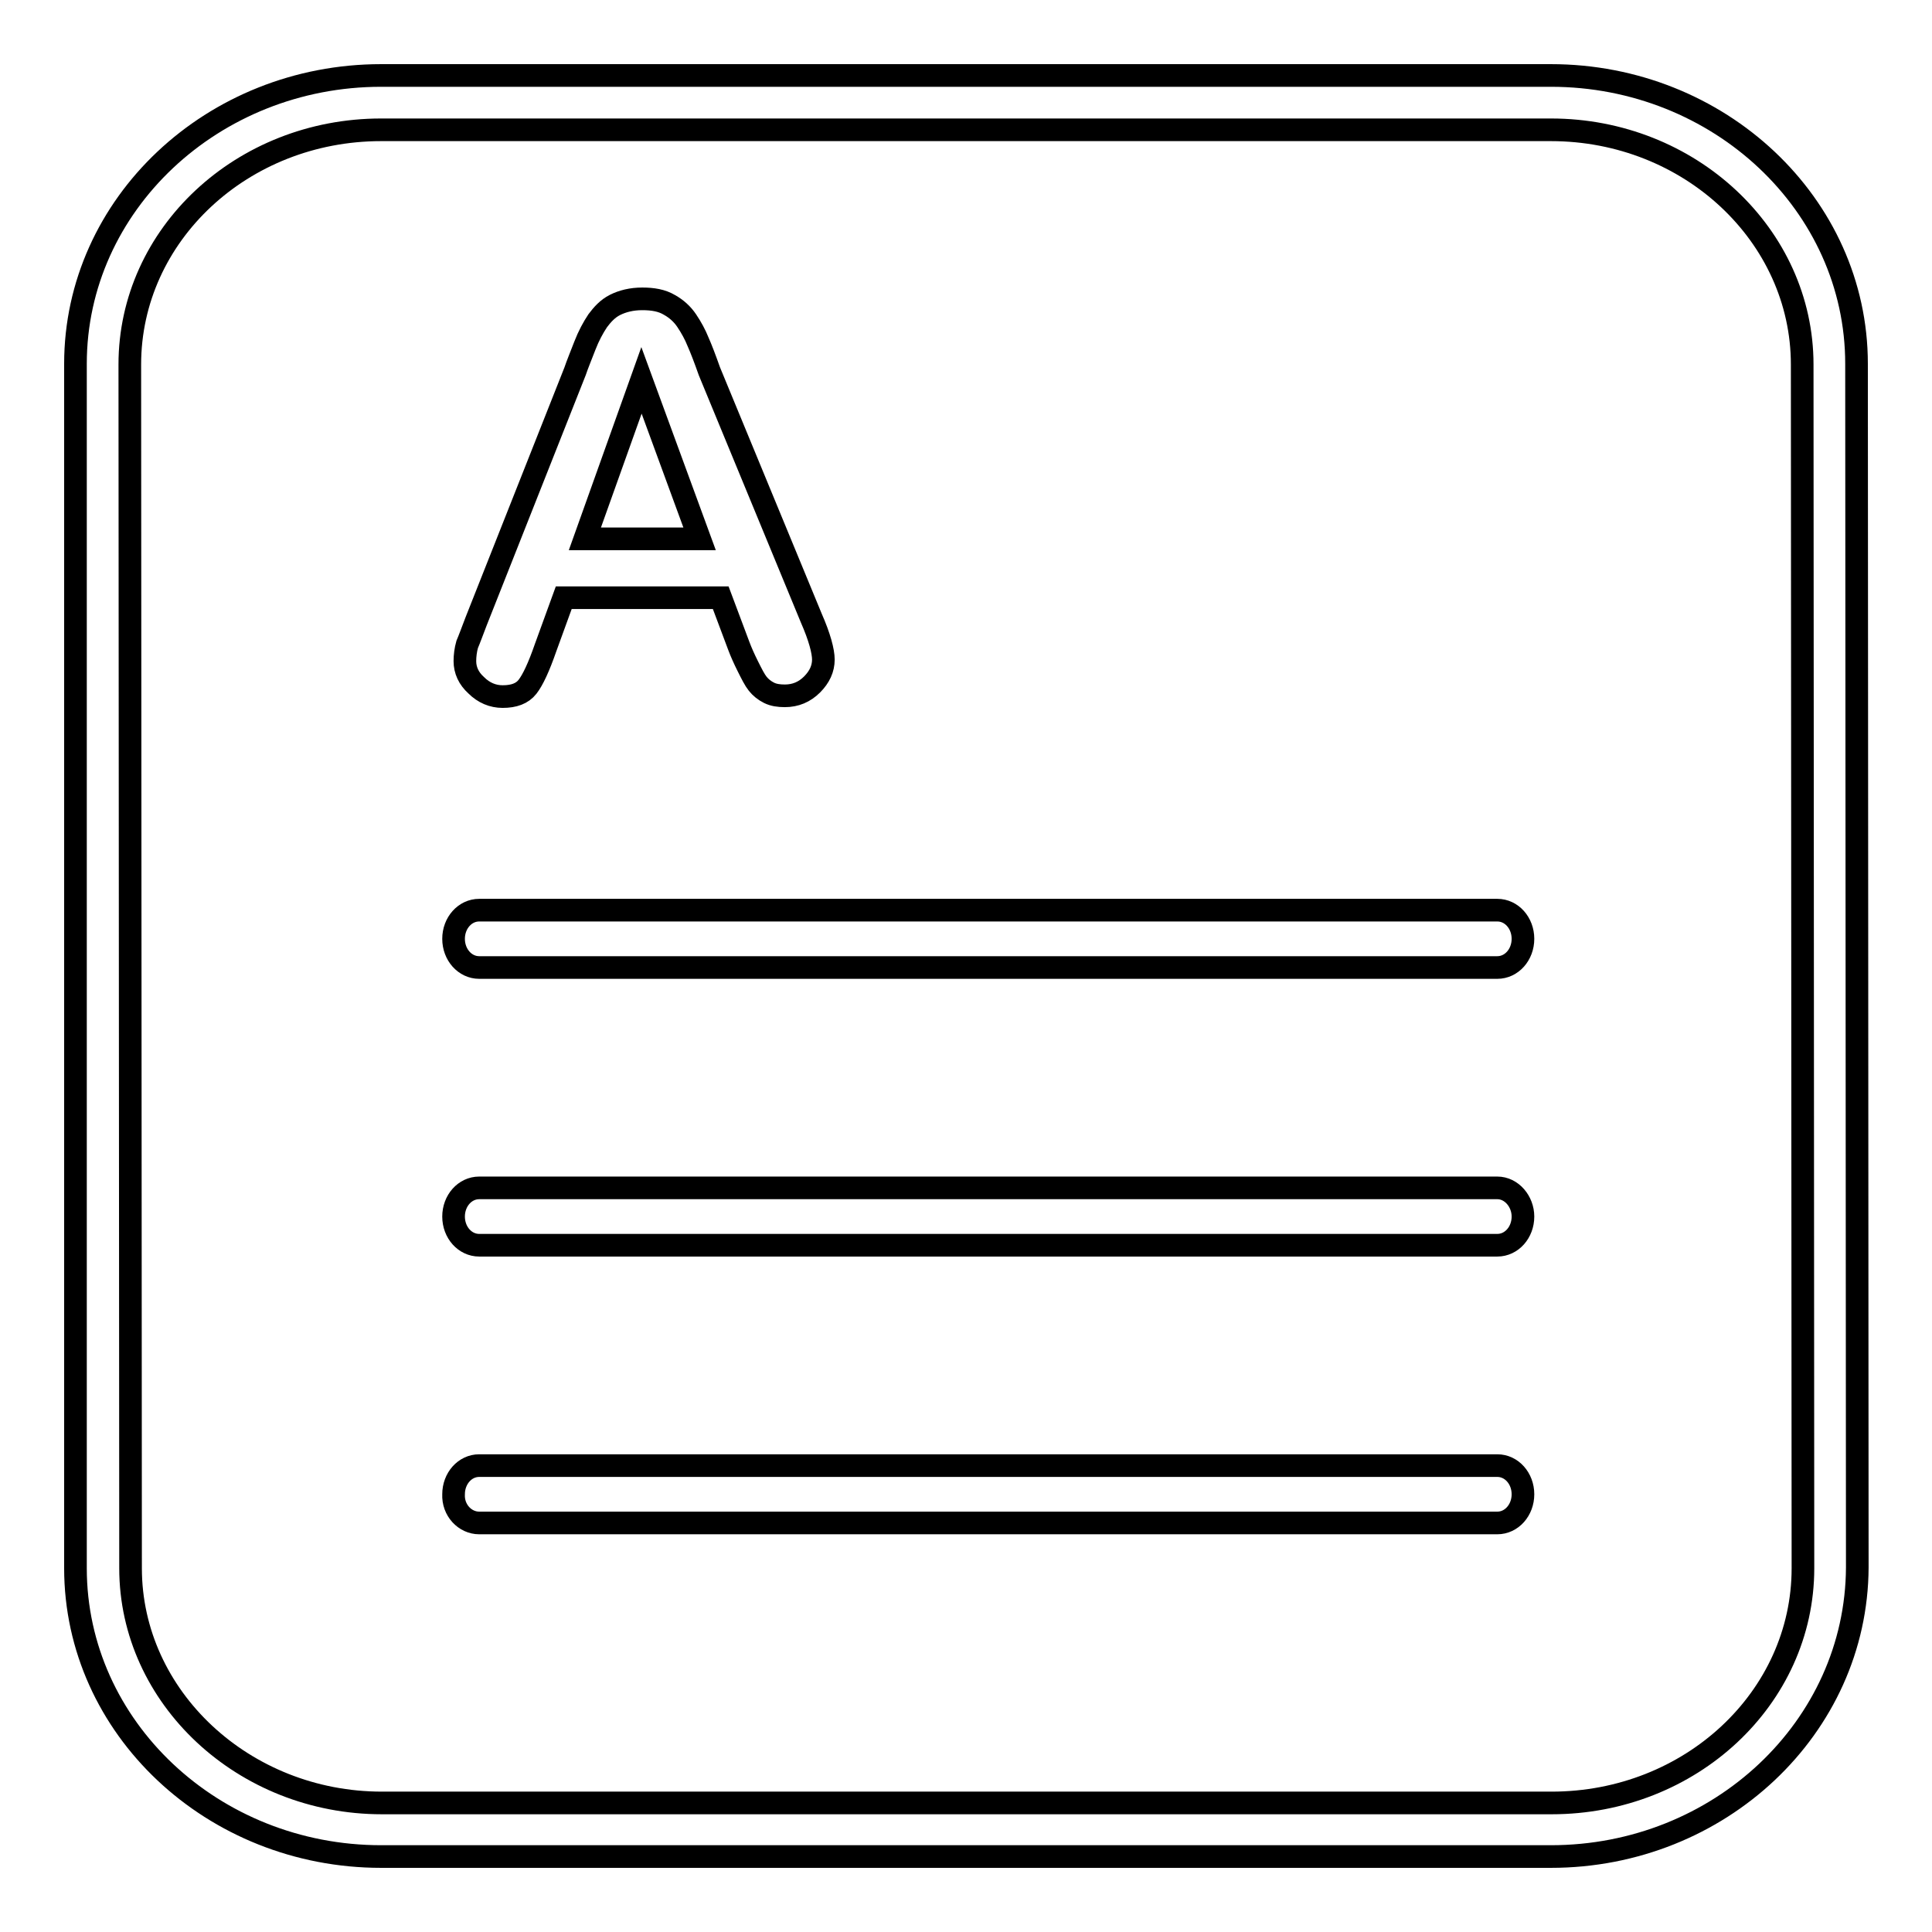
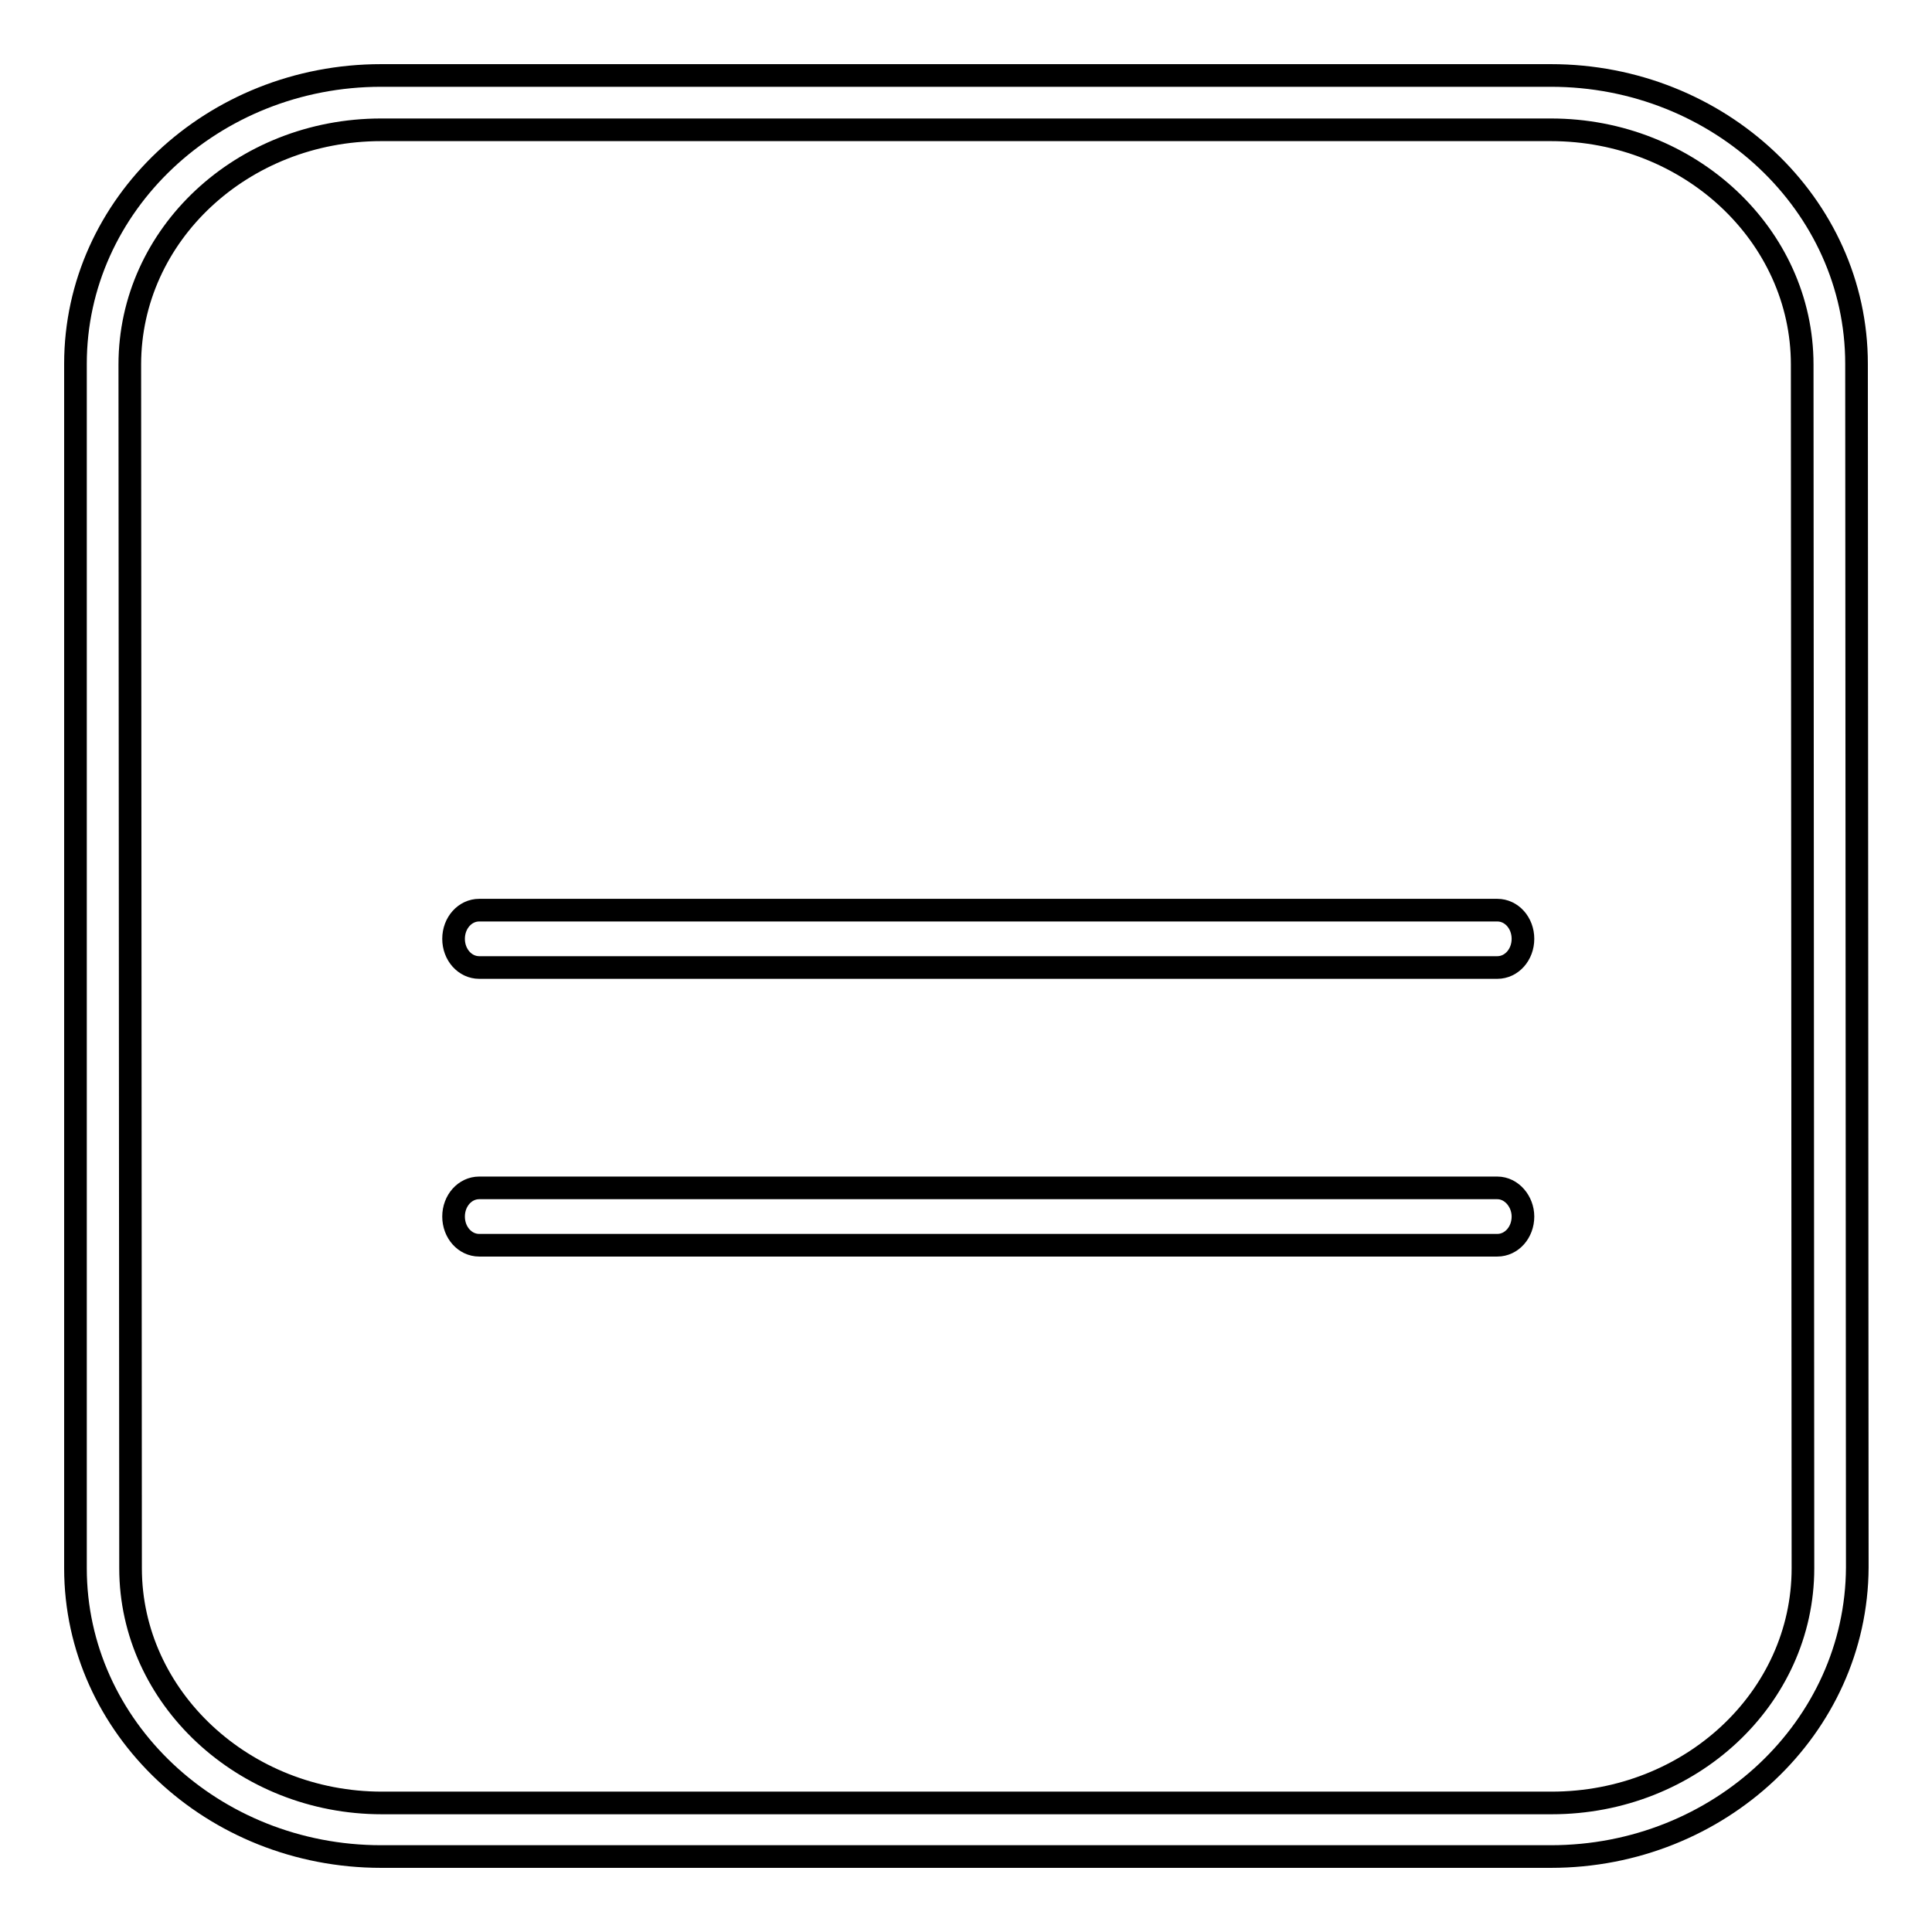
<svg xmlns="http://www.w3.org/2000/svg" version="1.1" x="0px" y="0px" viewBox="0 0 256 256" enable-background="new 0 0 256 256" xml:space="preserve">
  <g>
    <g>
-       <path stroke-width="3" fill-opacity="0" stroke="#000000" d="M63.5,201.8h134.9c1.9,0,3.4-1.7,3.4-3.8c0-2.1-1.5-3.8-3.4-3.8H63.5c-1.9,0-3.4,1.7-3.4,3.8C60,200.1,61.6,201.8,63.5,201.8z" />
      <path stroke-width="3" fill-opacity="0" stroke="#000000" d="M63.5,165h134.9c1.9,0,3.4-1.7,3.4-3.8c0-2-1.5-3.8-3.4-3.8H63.5c-1.9,0-3.4,1.7-3.4,3.8S61.6,165,63.5,165z" />
      <path stroke-width="3" fill-opacity="0" stroke="#000000" d="M63.5,128.2h134.9c1.9,0,3.4-1.7,3.4-3.8s-1.5-3.8-3.4-3.8H63.5c-1.9,0-3.4,1.7-3.4,3.8S61.6,128.2,63.5,128.2z" />
-       <path stroke-width="3" fill-opacity="0" stroke="#000000" d="M66.6,92.3c1.5,0,2.6-0.4,3.3-1.3c0.7-0.9,1.5-2.6,2.4-5.2l2.4-6.6h20.8l2.4,6.4c0.3,0.8,0.7,1.7,1.2,2.7c0.5,1,0.9,1.8,1.3,2.3c0.4,0.5,0.9,0.9,1.5,1.2s1.3,0.4,2.1,0.4c1.4,0,2.6-0.5,3.6-1.5c1-1,1.5-2.1,1.5-3.3c0-1.1-0.5-3-1.6-5.5L94,49.2c-0.6-1.7-1.1-3-1.5-3.9c-0.4-1-0.9-1.9-1.5-2.8c-0.6-0.9-1.4-1.6-2.3-2.1c-1-0.6-2.2-0.8-3.6-0.8c-1.4,0-2.6,0.3-3.6,0.8c-1,0.5-1.7,1.3-2.3,2.1c-0.6,0.9-1.2,2-1.7,3.3c-0.5,1.3-1,2.5-1.3,3.4L63.1,82.3c-0.5,1.3-0.9,2.4-1.2,3.1c-0.2,0.7-0.3,1.5-0.3,2.2c0,1.2,0.5,2.3,1.5,3.2C64.1,91.8,65.3,92.3,66.6,92.3z M85,50.4l7.7,21H77.5L85,50.4z" />
      <path stroke-width="3" fill-opacity="0" stroke="#000000" d="M205.5,246h-155c-22.3,0-40.5-17.1-40.5-38.2L10,48.2C10,27.1,28.2,10,50.5,10h155c22.3,0,40.5,17.1,40.5,38.2l0.1,159.5C246,228.9,227.8,246,205.5,246z M50.5,17.2c-18.4,0-33.3,13.9-33.3,31.1l0.1,159.5c0,17.1,15,31.1,33.3,31.1h155c18.4,0,33.3-13.9,33.3-31.1l-0.1-159.5c0-17.1-14.9-31.1-33.3-31.1H50.5z" />
    </g>
  </g>
</svg>